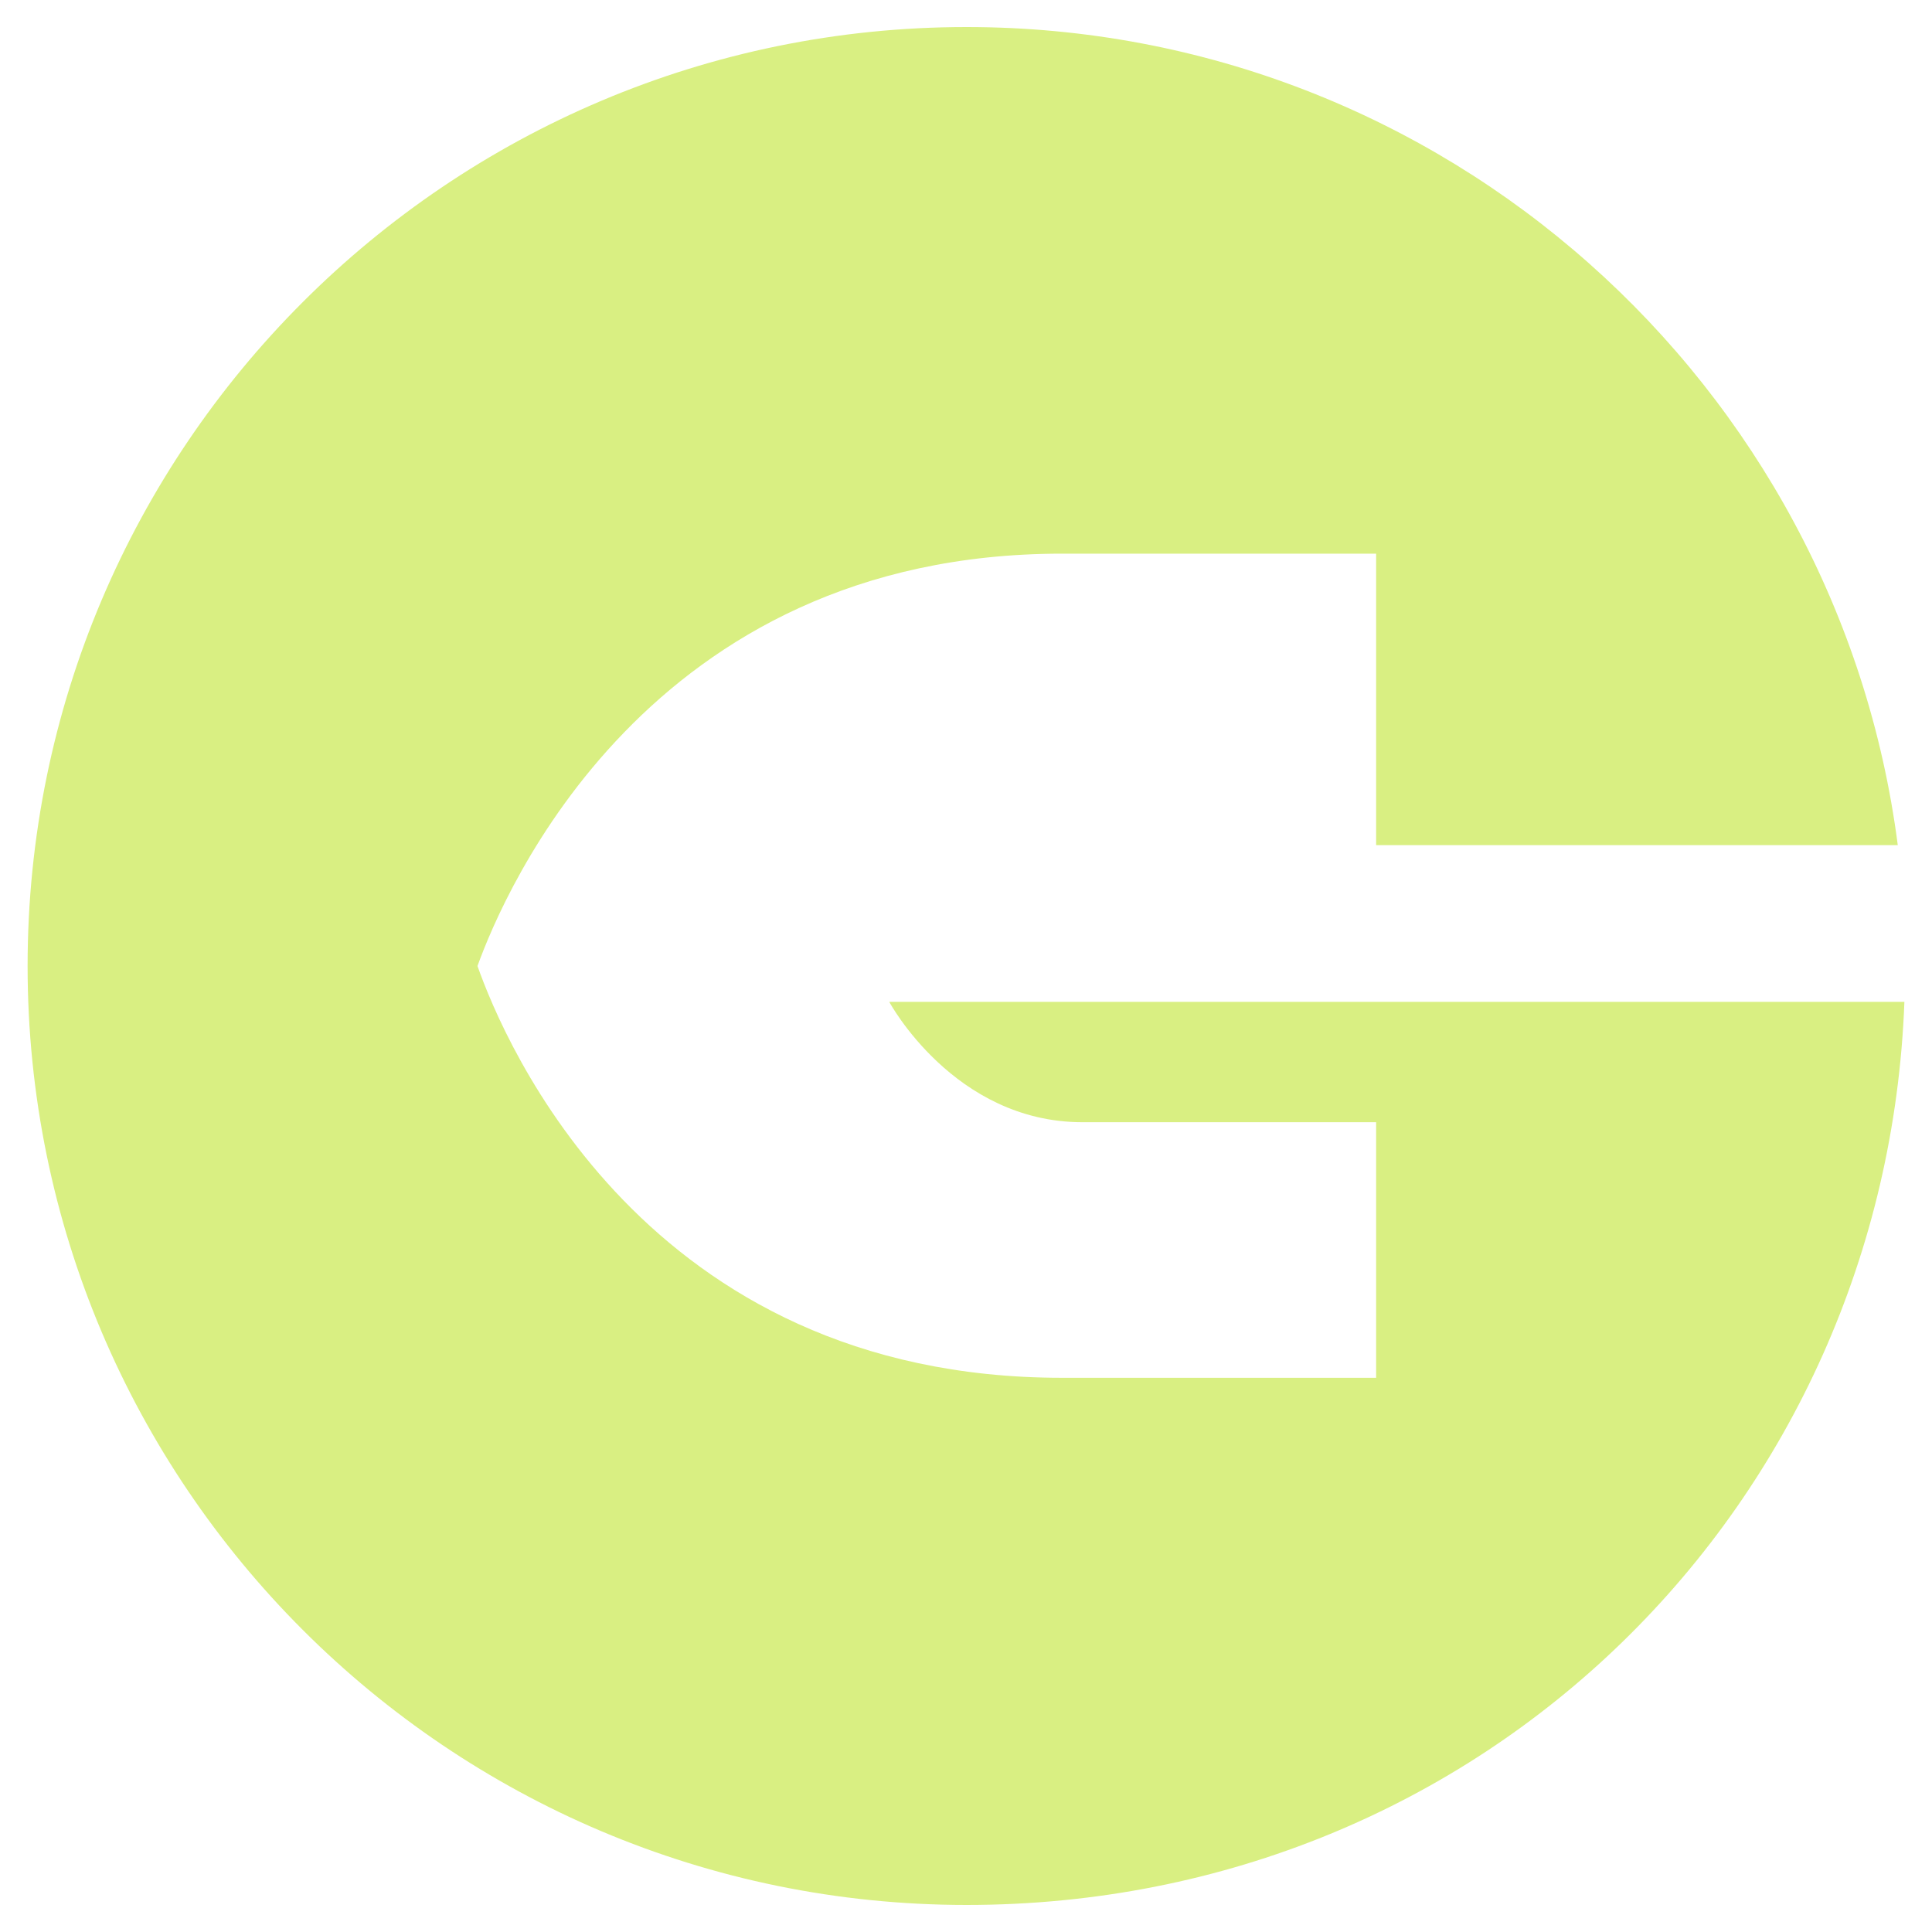
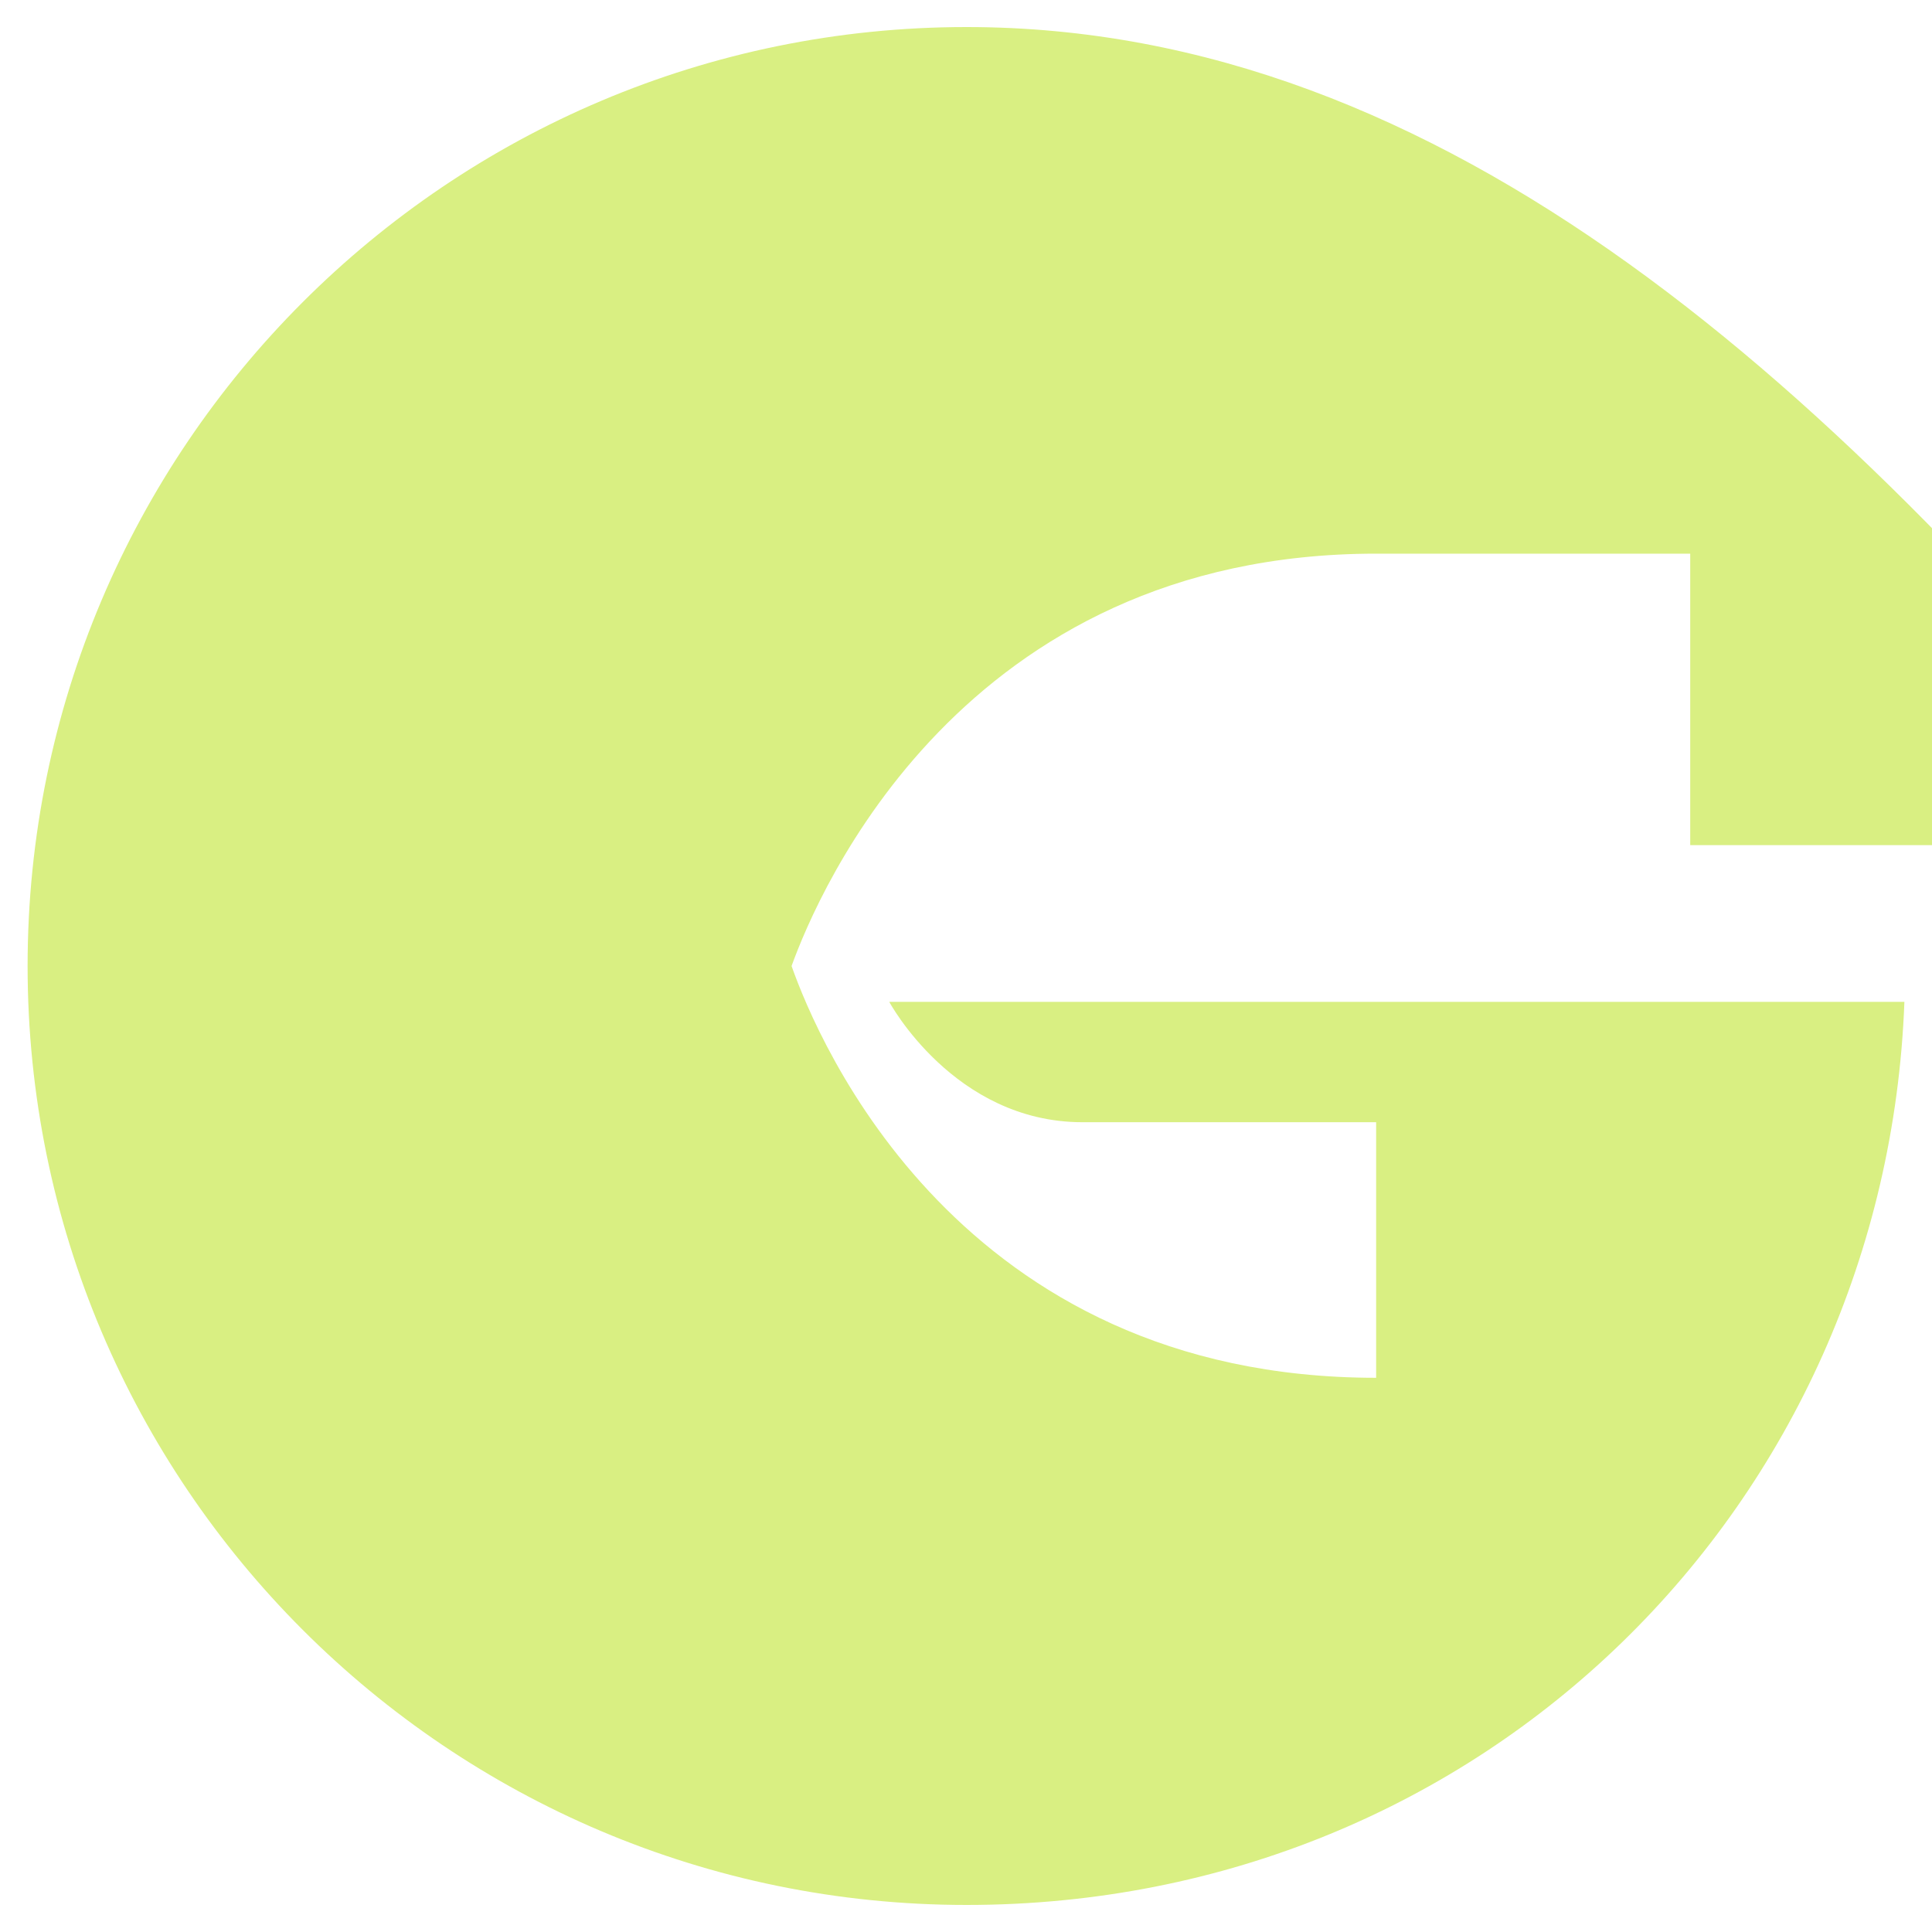
<svg xmlns="http://www.w3.org/2000/svg" x="0px" y="0px" viewBox="0 0 350 350" style="enable-background:new 0 0 350 350;" xml:space="preserve">
  <style type="text/css">
	.wdt-favicon{fill:#D9EF82;}
</style>
-   <path class="wdt-favicon" d="M249.3,181.5h-88.2c0,0,11.7,21.8,35,21.8h53.2v46.3h-56.9c-75.6,0-101.1-61-105.9-74.6  c4.8-13.3,30.8-74.7,105.9-74.7h56.9v52.8h94.5C333,69.6,261.6,4.9,175.1,4.9C81.2,4.9,5,81.1,5,175c0,93.9,76.2,170.1,170.1,170.1  c93.9,0,166.5-72.7,169.9-163.6H249.3z" />
+   <path class="wdt-favicon" d="M249.3,181.5h-88.2c0,0,11.7,21.8,35,21.8h53.2v46.3c-75.6,0-101.1-61-105.9-74.6  c4.8-13.3,30.8-74.7,105.9-74.7h56.9v52.8h94.5C333,69.6,261.6,4.9,175.1,4.9C81.2,4.9,5,81.1,5,175c0,93.9,76.2,170.1,170.1,170.1  c93.9,0,166.5-72.7,169.9-163.6H249.3z" />
</svg>